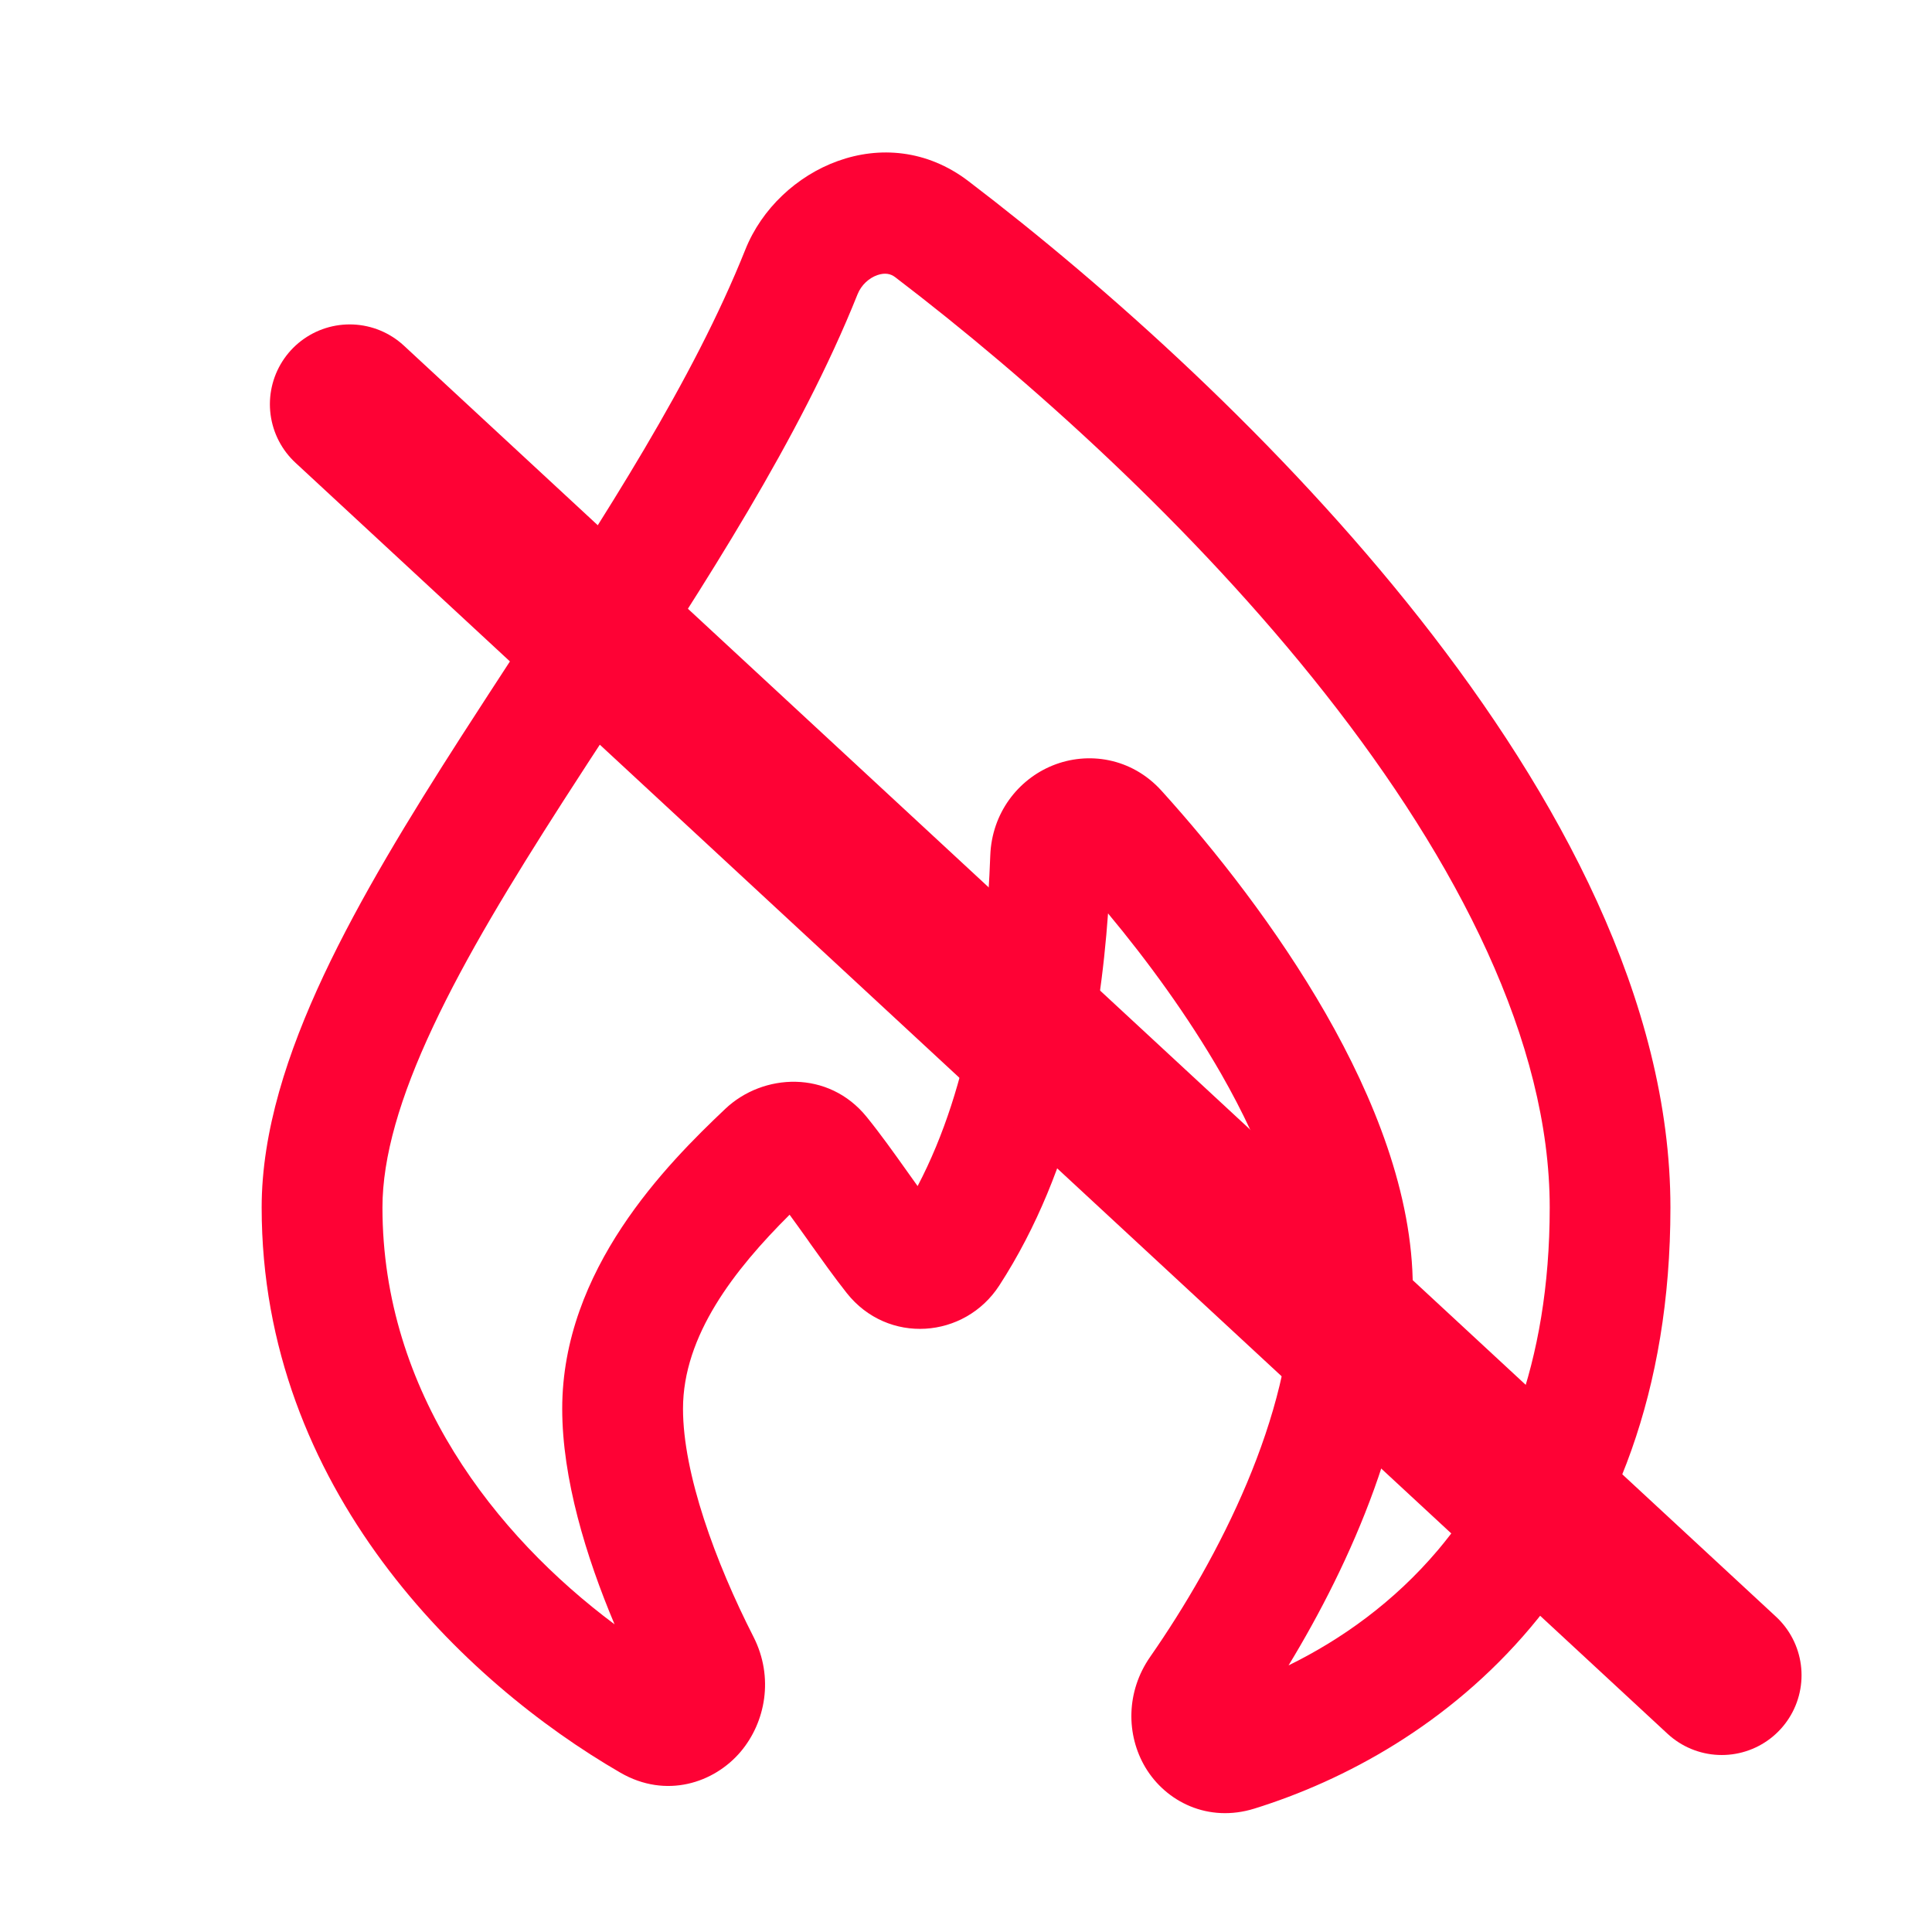
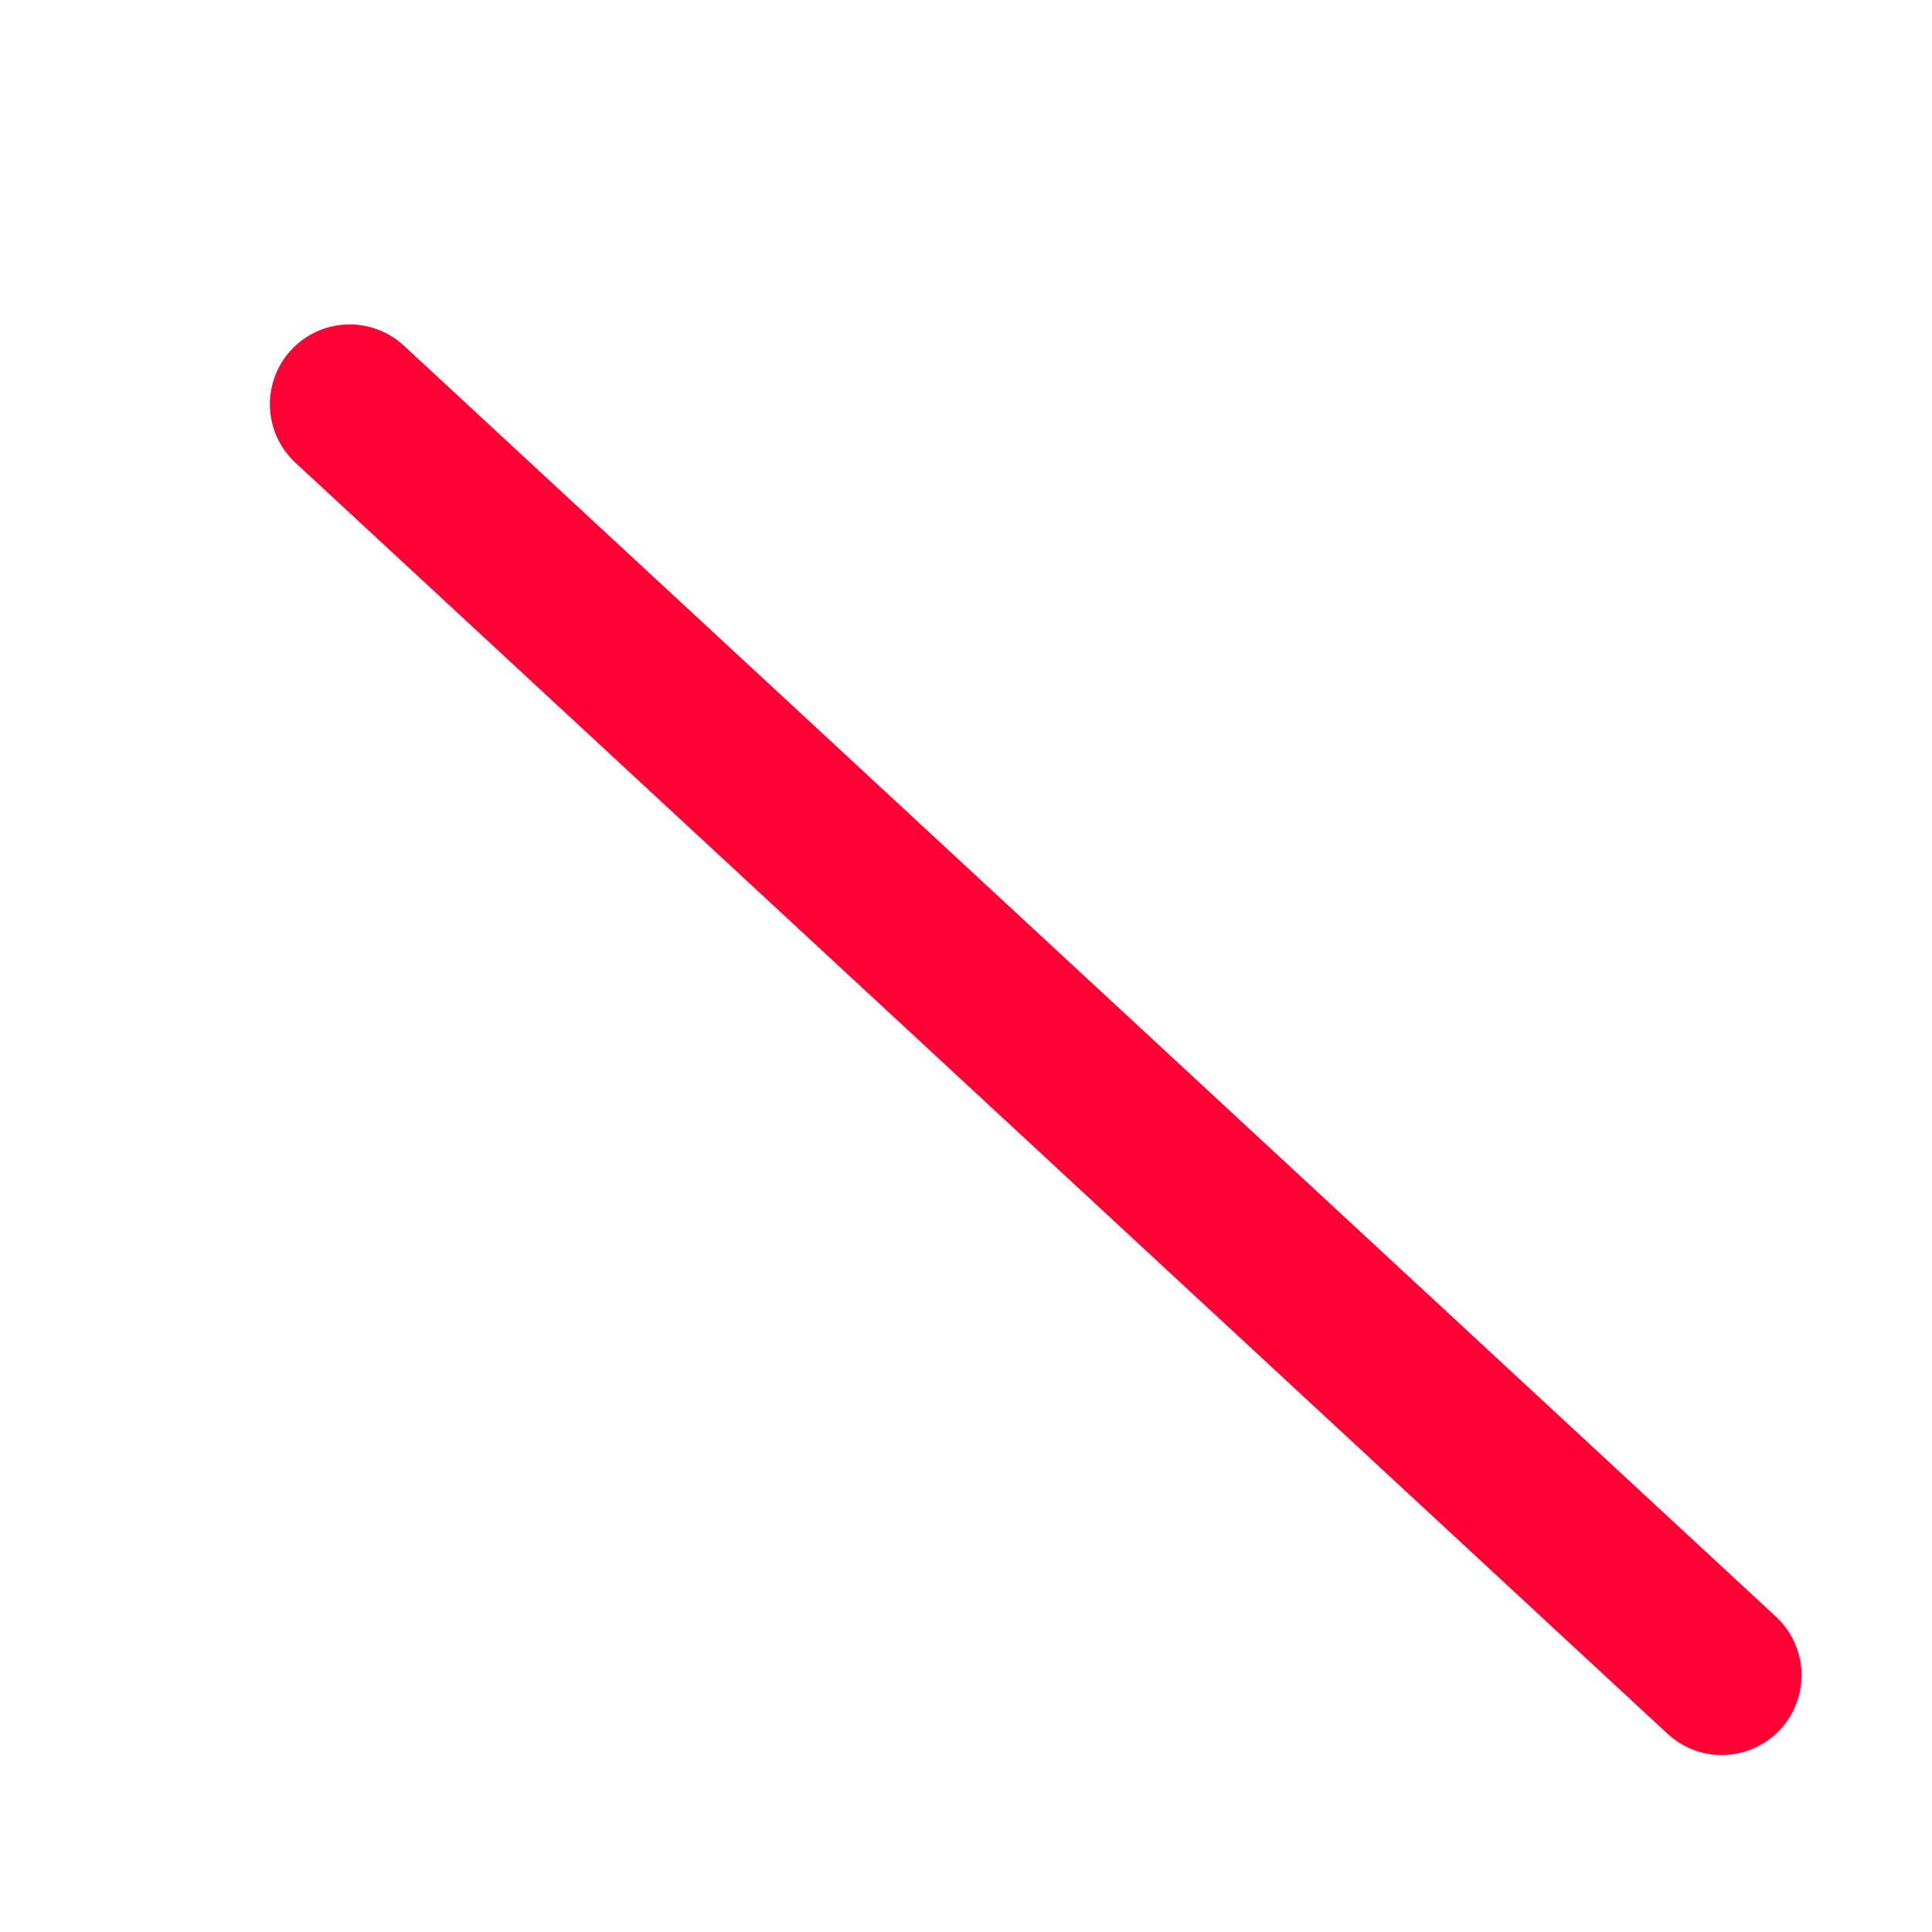
<svg xmlns="http://www.w3.org/2000/svg" width="23" height="23" viewBox="0 0 23 23" fill="none">
-   <path fill-rule="evenodd" clip-rule="evenodd" d="M8.874 2.969C9.262 2.001 10.537 1.402 11.527 2.155C13.175 3.411 15.242 5.257 16.905 7.368C18.553 9.461 19.886 11.917 19.886 14.375C19.886 16.573 19.206 18.206 18.22 19.376C17.244 20.534 16.004 21.198 14.933 21.531C14.383 21.702 13.88 21.45 13.635 21.04C13.405 20.653 13.404 20.139 13.692 19.725C14.513 18.545 15.382 16.847 15.382 15.333C15.382 14.582 15.058 13.694 14.536 12.781C14.142 12.096 13.661 11.438 13.191 10.874C13.094 12.218 12.802 13.907 11.896 15.304C11.484 15.939 10.568 16.01 10.08 15.393C9.928 15.201 9.778 14.989 9.64 14.796C9.632 14.784 9.624 14.773 9.616 14.761C9.54 14.655 9.469 14.555 9.4 14.461C8.742 15.116 8.131 15.899 8.131 16.771C8.131 17.541 8.515 18.594 8.97 19.486C9.216 19.969 9.113 20.504 8.817 20.854C8.502 21.226 7.929 21.418 7.385 21.103C5.522 20.025 3.115 17.721 3.115 14.375C3.115 13.468 3.423 12.529 3.853 11.612C4.287 10.689 4.875 9.727 5.492 8.766C5.706 8.433 5.923 8.101 6.139 7.769C7.198 6.147 8.247 4.538 8.874 2.969ZM10.445 3.275C10.347 3.309 10.254 3.391 10.209 3.503C9.524 5.218 8.377 6.974 7.318 8.594C7.107 8.916 6.9 9.233 6.701 9.543C6.089 10.497 5.545 11.391 5.155 12.223C4.761 13.061 4.553 13.775 4.553 14.375C4.553 16.574 5.901 18.281 7.316 19.337C6.976 18.531 6.693 17.602 6.693 16.771C6.693 15.112 7.938 13.86 8.634 13.201C9.085 12.774 9.863 12.736 10.317 13.296C10.481 13.498 10.641 13.723 10.787 13.928L10.804 13.952C10.845 14.01 10.885 14.066 10.924 14.12C11.565 12.899 11.744 11.409 11.789 10.183C11.808 9.679 12.12 9.28 12.531 9.113C12.95 8.943 13.47 9.018 13.828 9.414C14.467 10.12 15.202 11.054 15.783 12.067C16.355 13.066 16.819 14.215 16.819 15.333C16.819 16.955 16.084 18.601 15.34 19.826C15.965 19.52 16.595 19.073 17.121 18.45C17.875 17.555 18.449 16.255 18.449 14.375C18.449 12.404 17.358 10.267 15.776 8.258C14.209 6.268 12.238 4.505 10.656 3.299C10.603 3.259 10.536 3.244 10.445 3.275Z" fill="#FE0235" />
  <path d="M4.163 4.812L20.497 19.943" stroke="#FE0235" stroke-width="1.9" stroke-miterlimit="10" stroke-linecap="round" />
</svg>